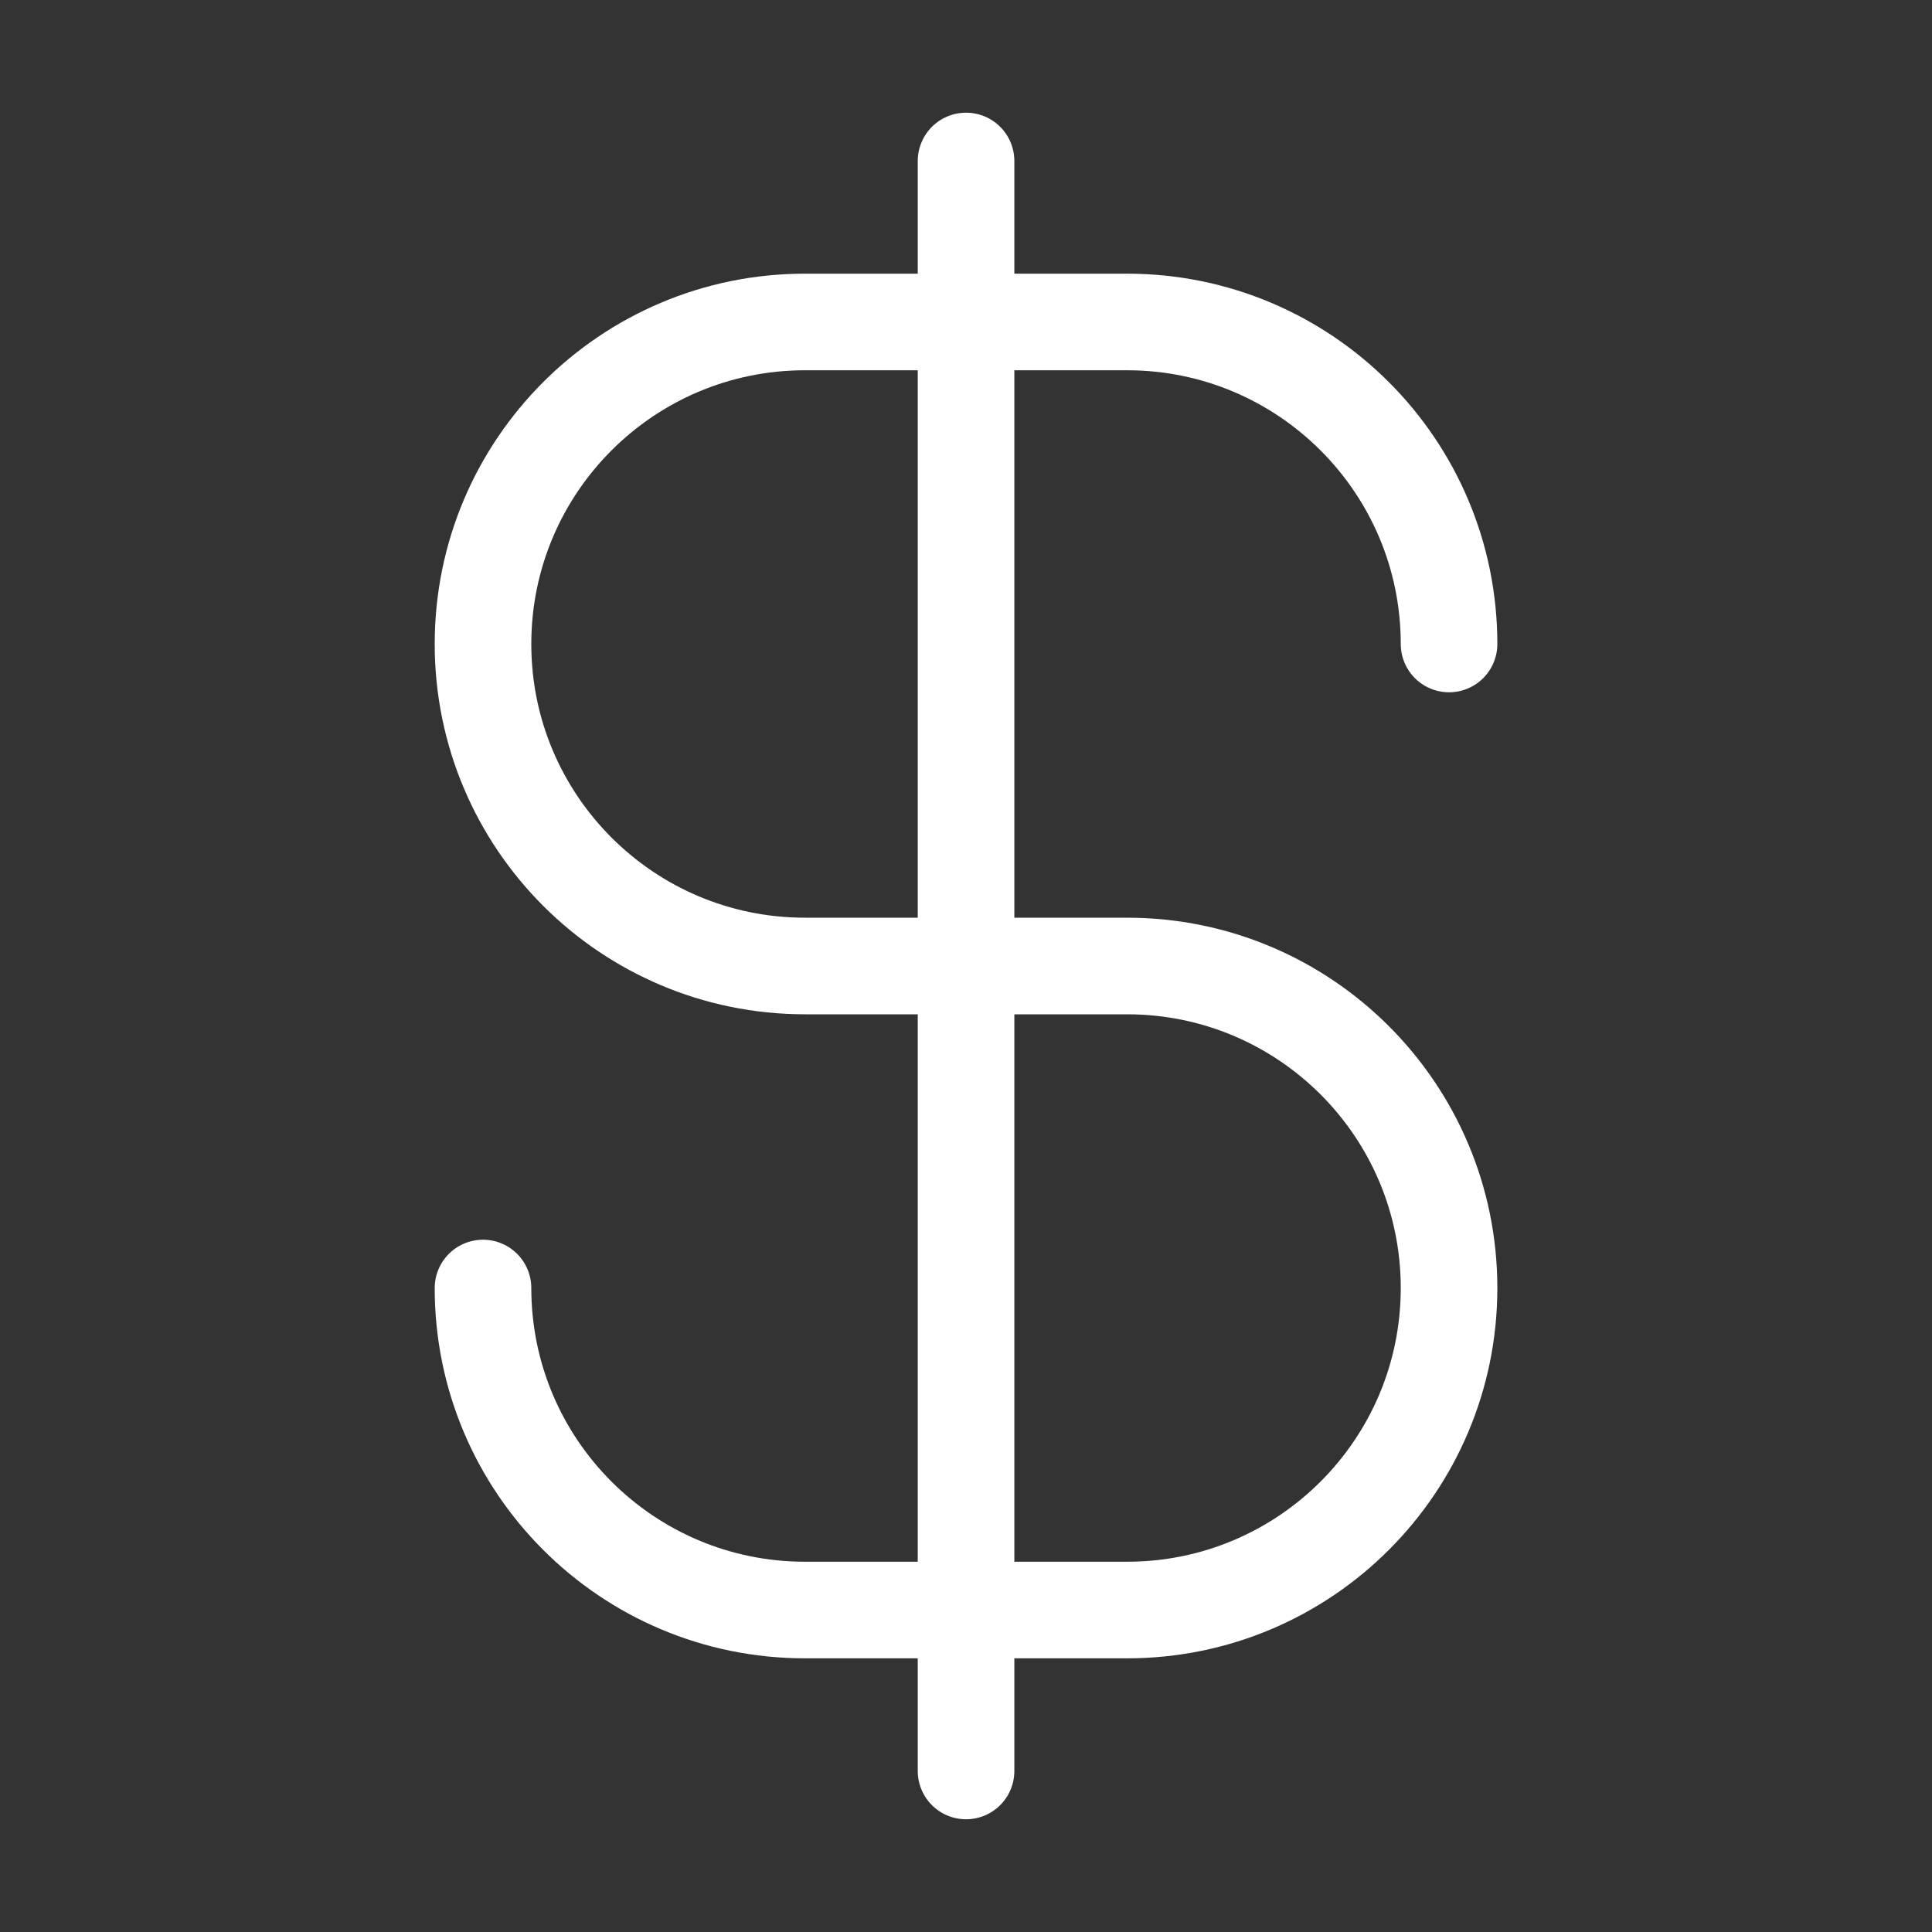
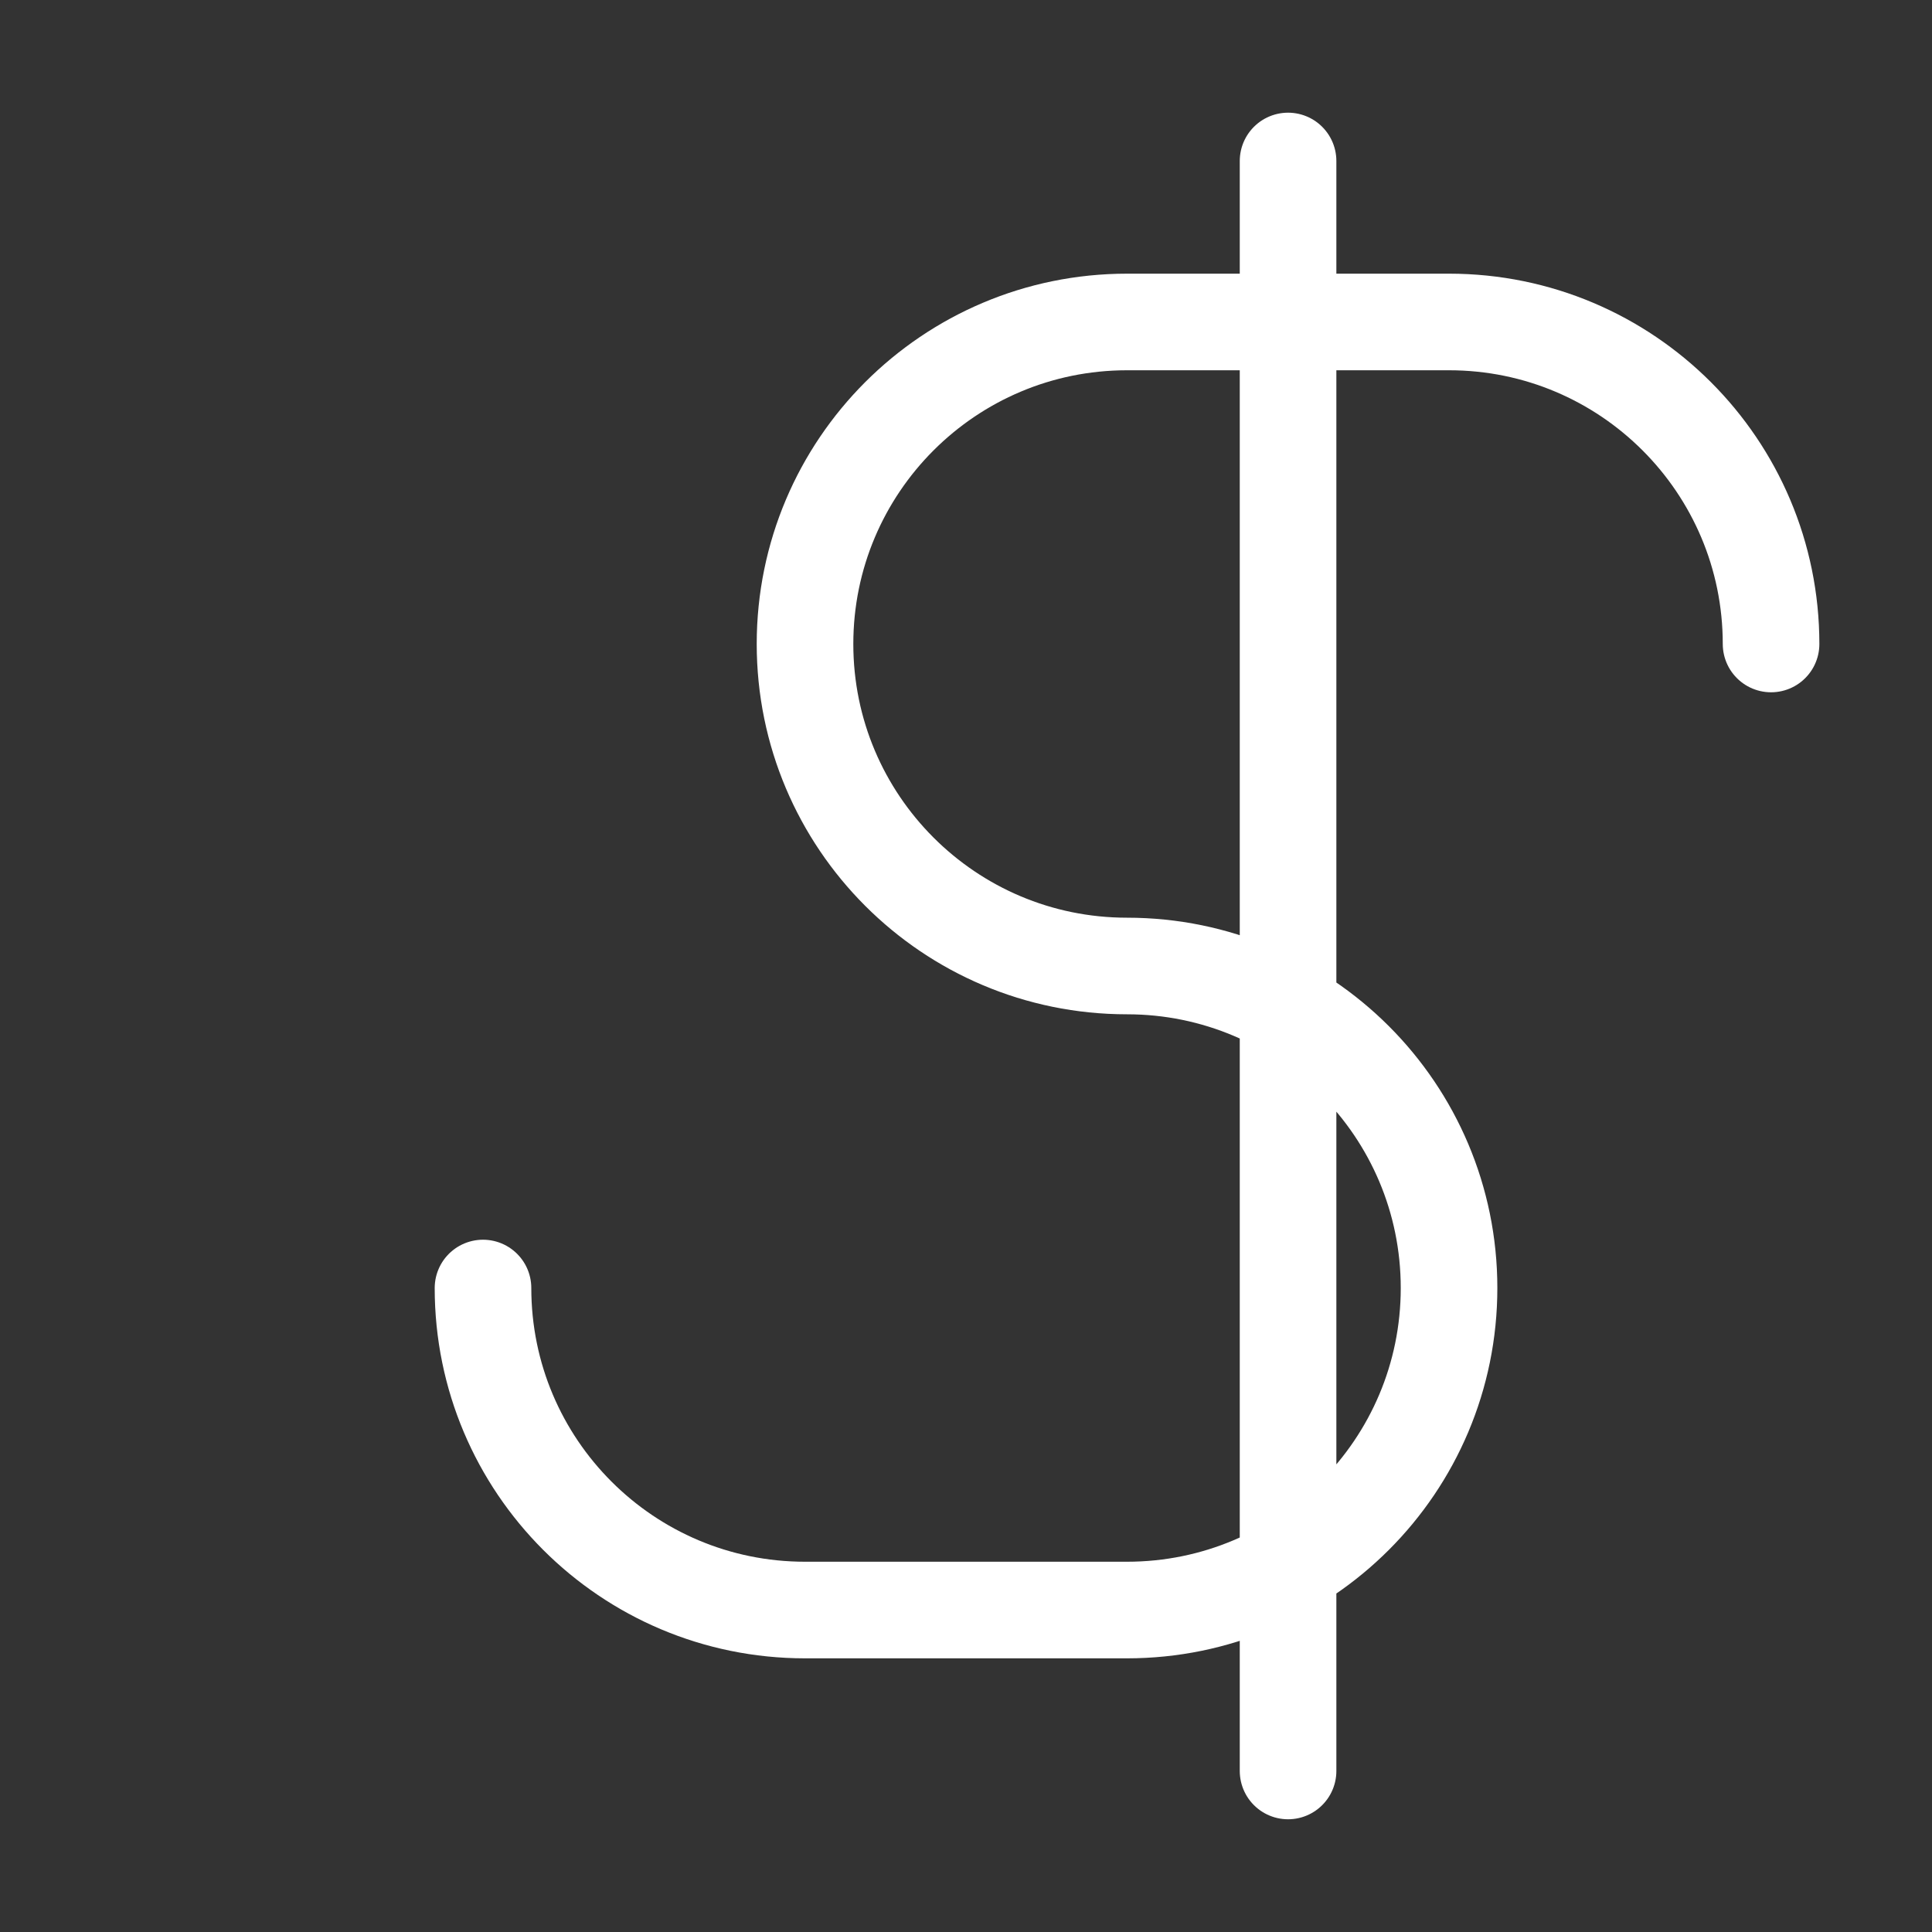
<svg xmlns="http://www.w3.org/2000/svg" fill="none" height="40" viewBox="0 0 40 40" width="40">
  <rect x="0" y="0" width="40" height="40" fill="#333333" stroke="none" />
-   <path d="m10 26.667c0 3.682 2.985 6.667 6.667 6.667h6.667c3.682 0 6.667-2.985 6.667-6.667s-2.985-6.667-6.667-6.667h-6.667c-3.682 0-6.667-2.985-6.667-6.667 0-3.682 2.985-6.667 6.667-6.667h6.667c3.682 0 6.667 2.985 6.667 6.667m-10-10v33.333" stroke="#fff" stroke-linecap="round" stroke-linejoin="round" stroke-width="2" />
+   <path d="m10 26.667c0 3.682 2.985 6.667 6.667 6.667h6.667c3.682 0 6.667-2.985 6.667-6.667s-2.985-6.667-6.667-6.667c-3.682 0-6.667-2.985-6.667-6.667 0-3.682 2.985-6.667 6.667-6.667h6.667c3.682 0 6.667 2.985 6.667 6.667m-10-10v33.333" stroke="#fff" stroke-linecap="round" stroke-linejoin="round" stroke-width="2" />
</svg>